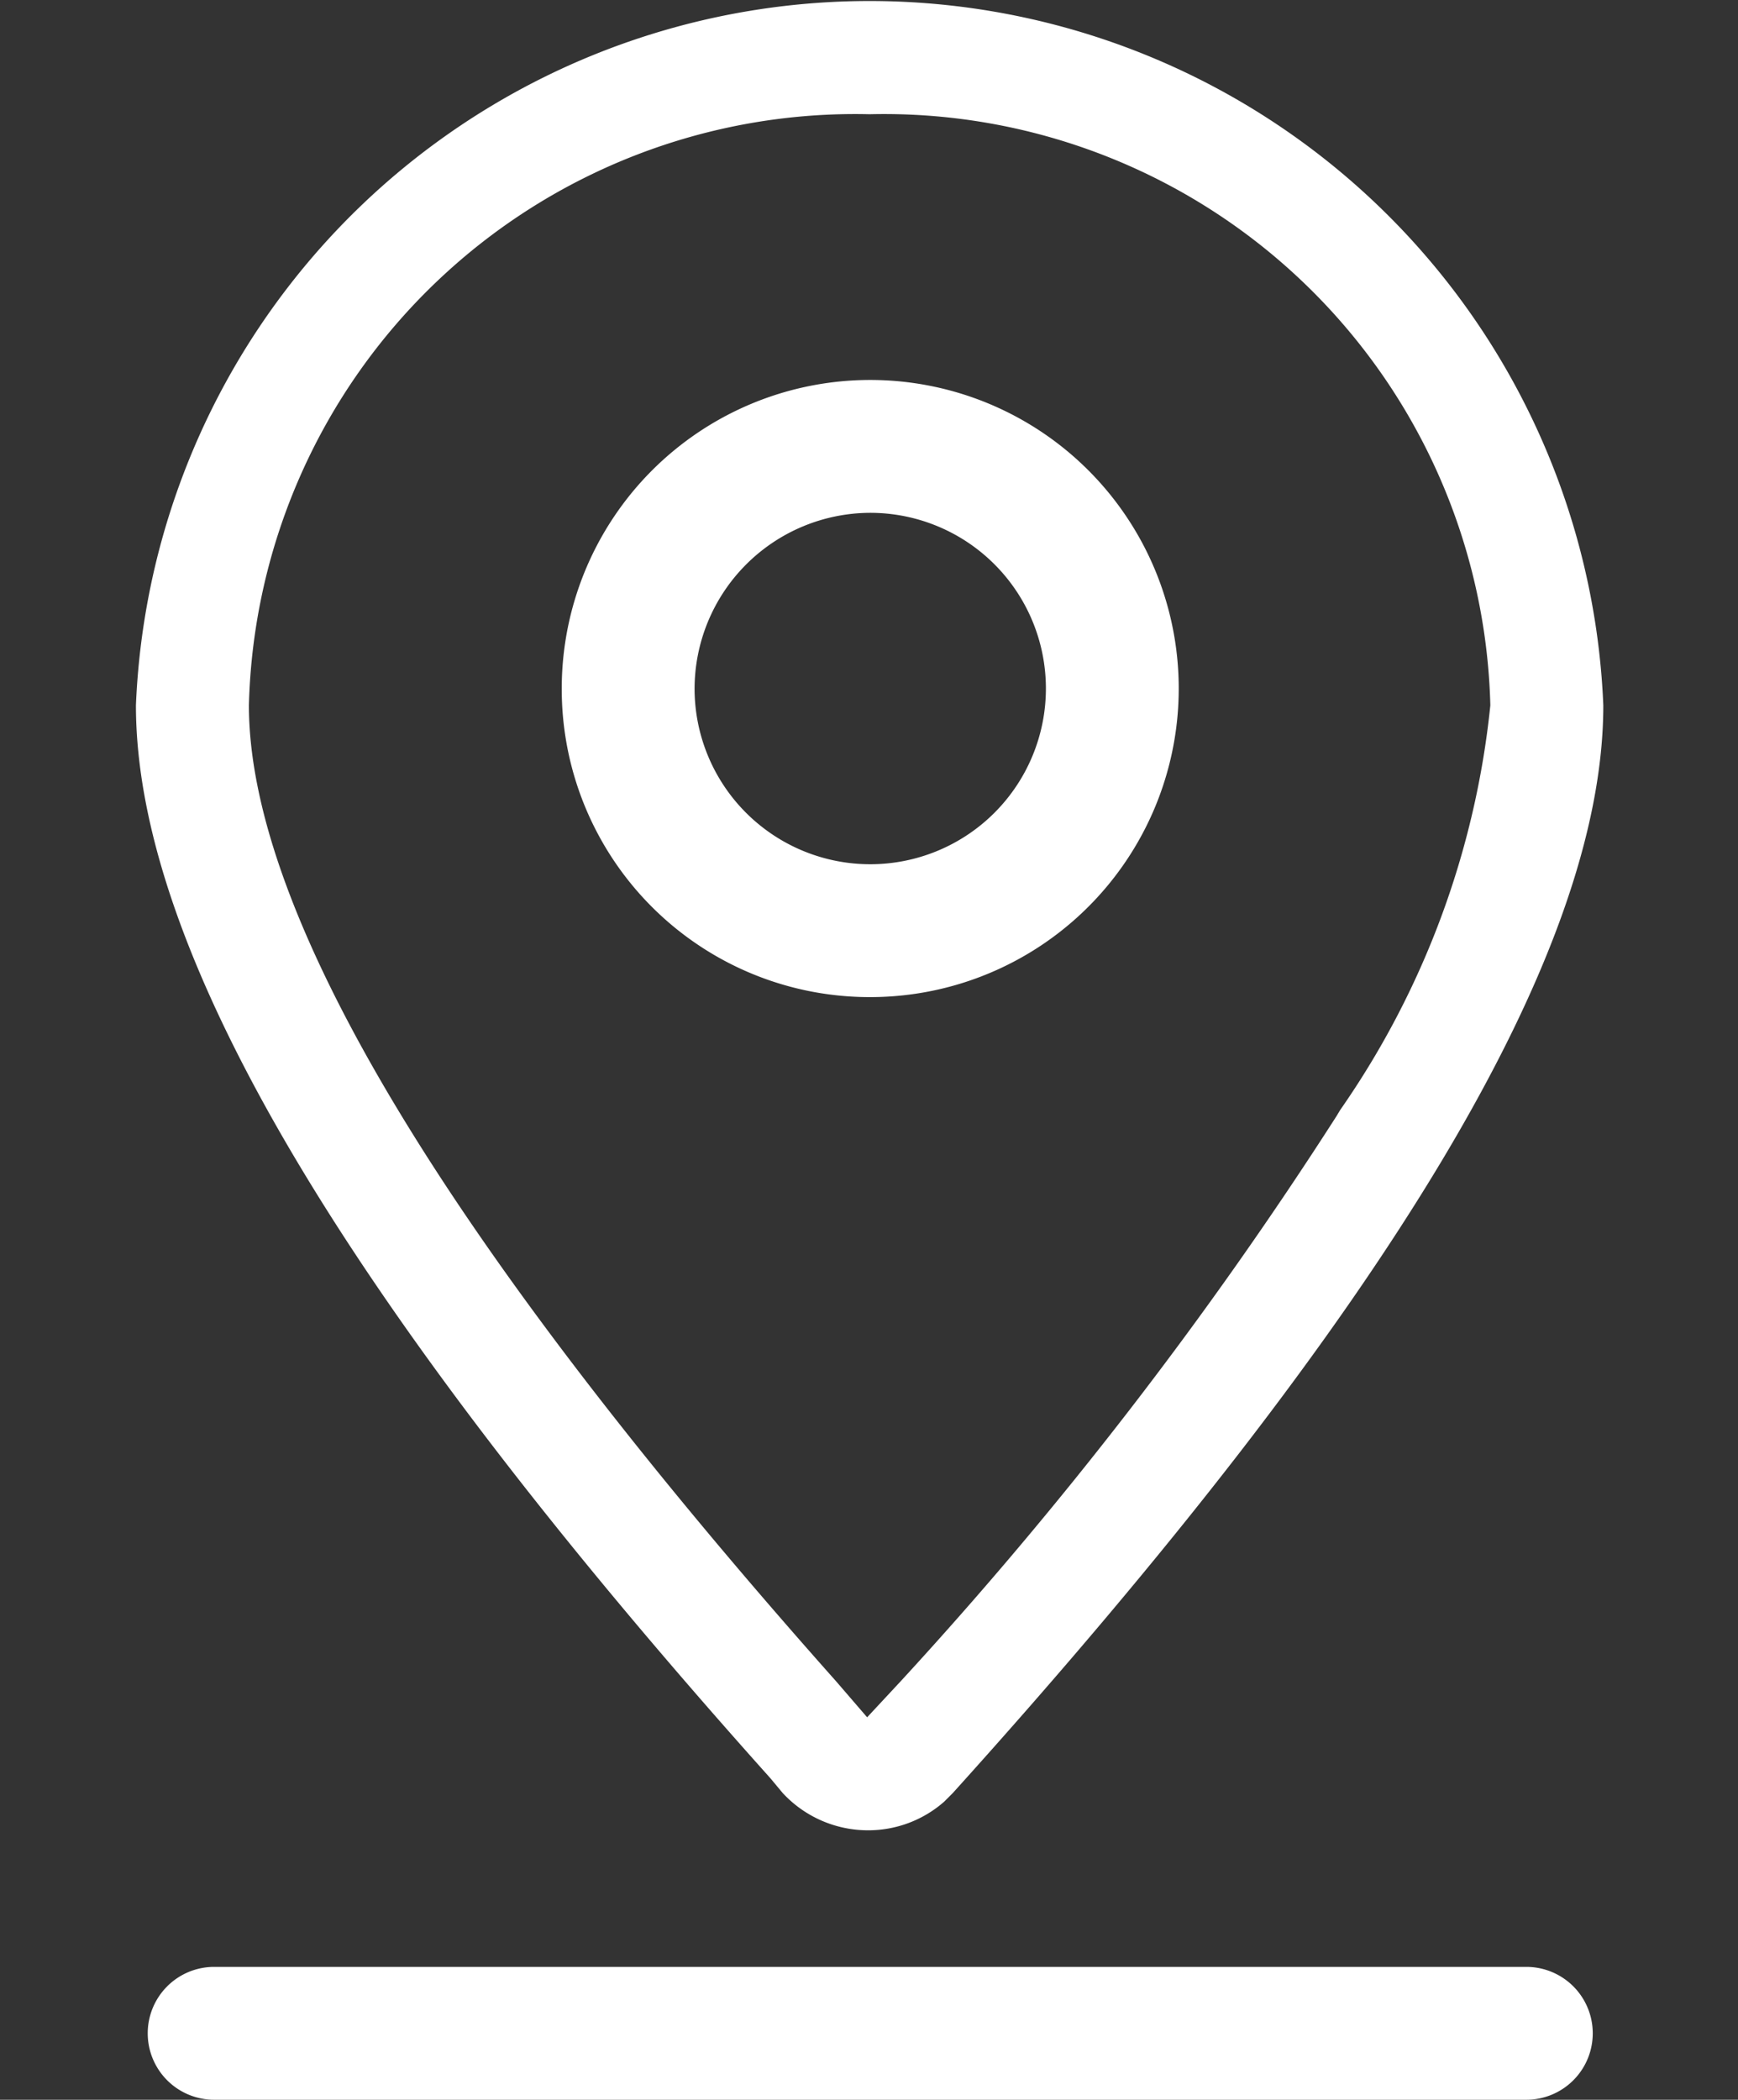
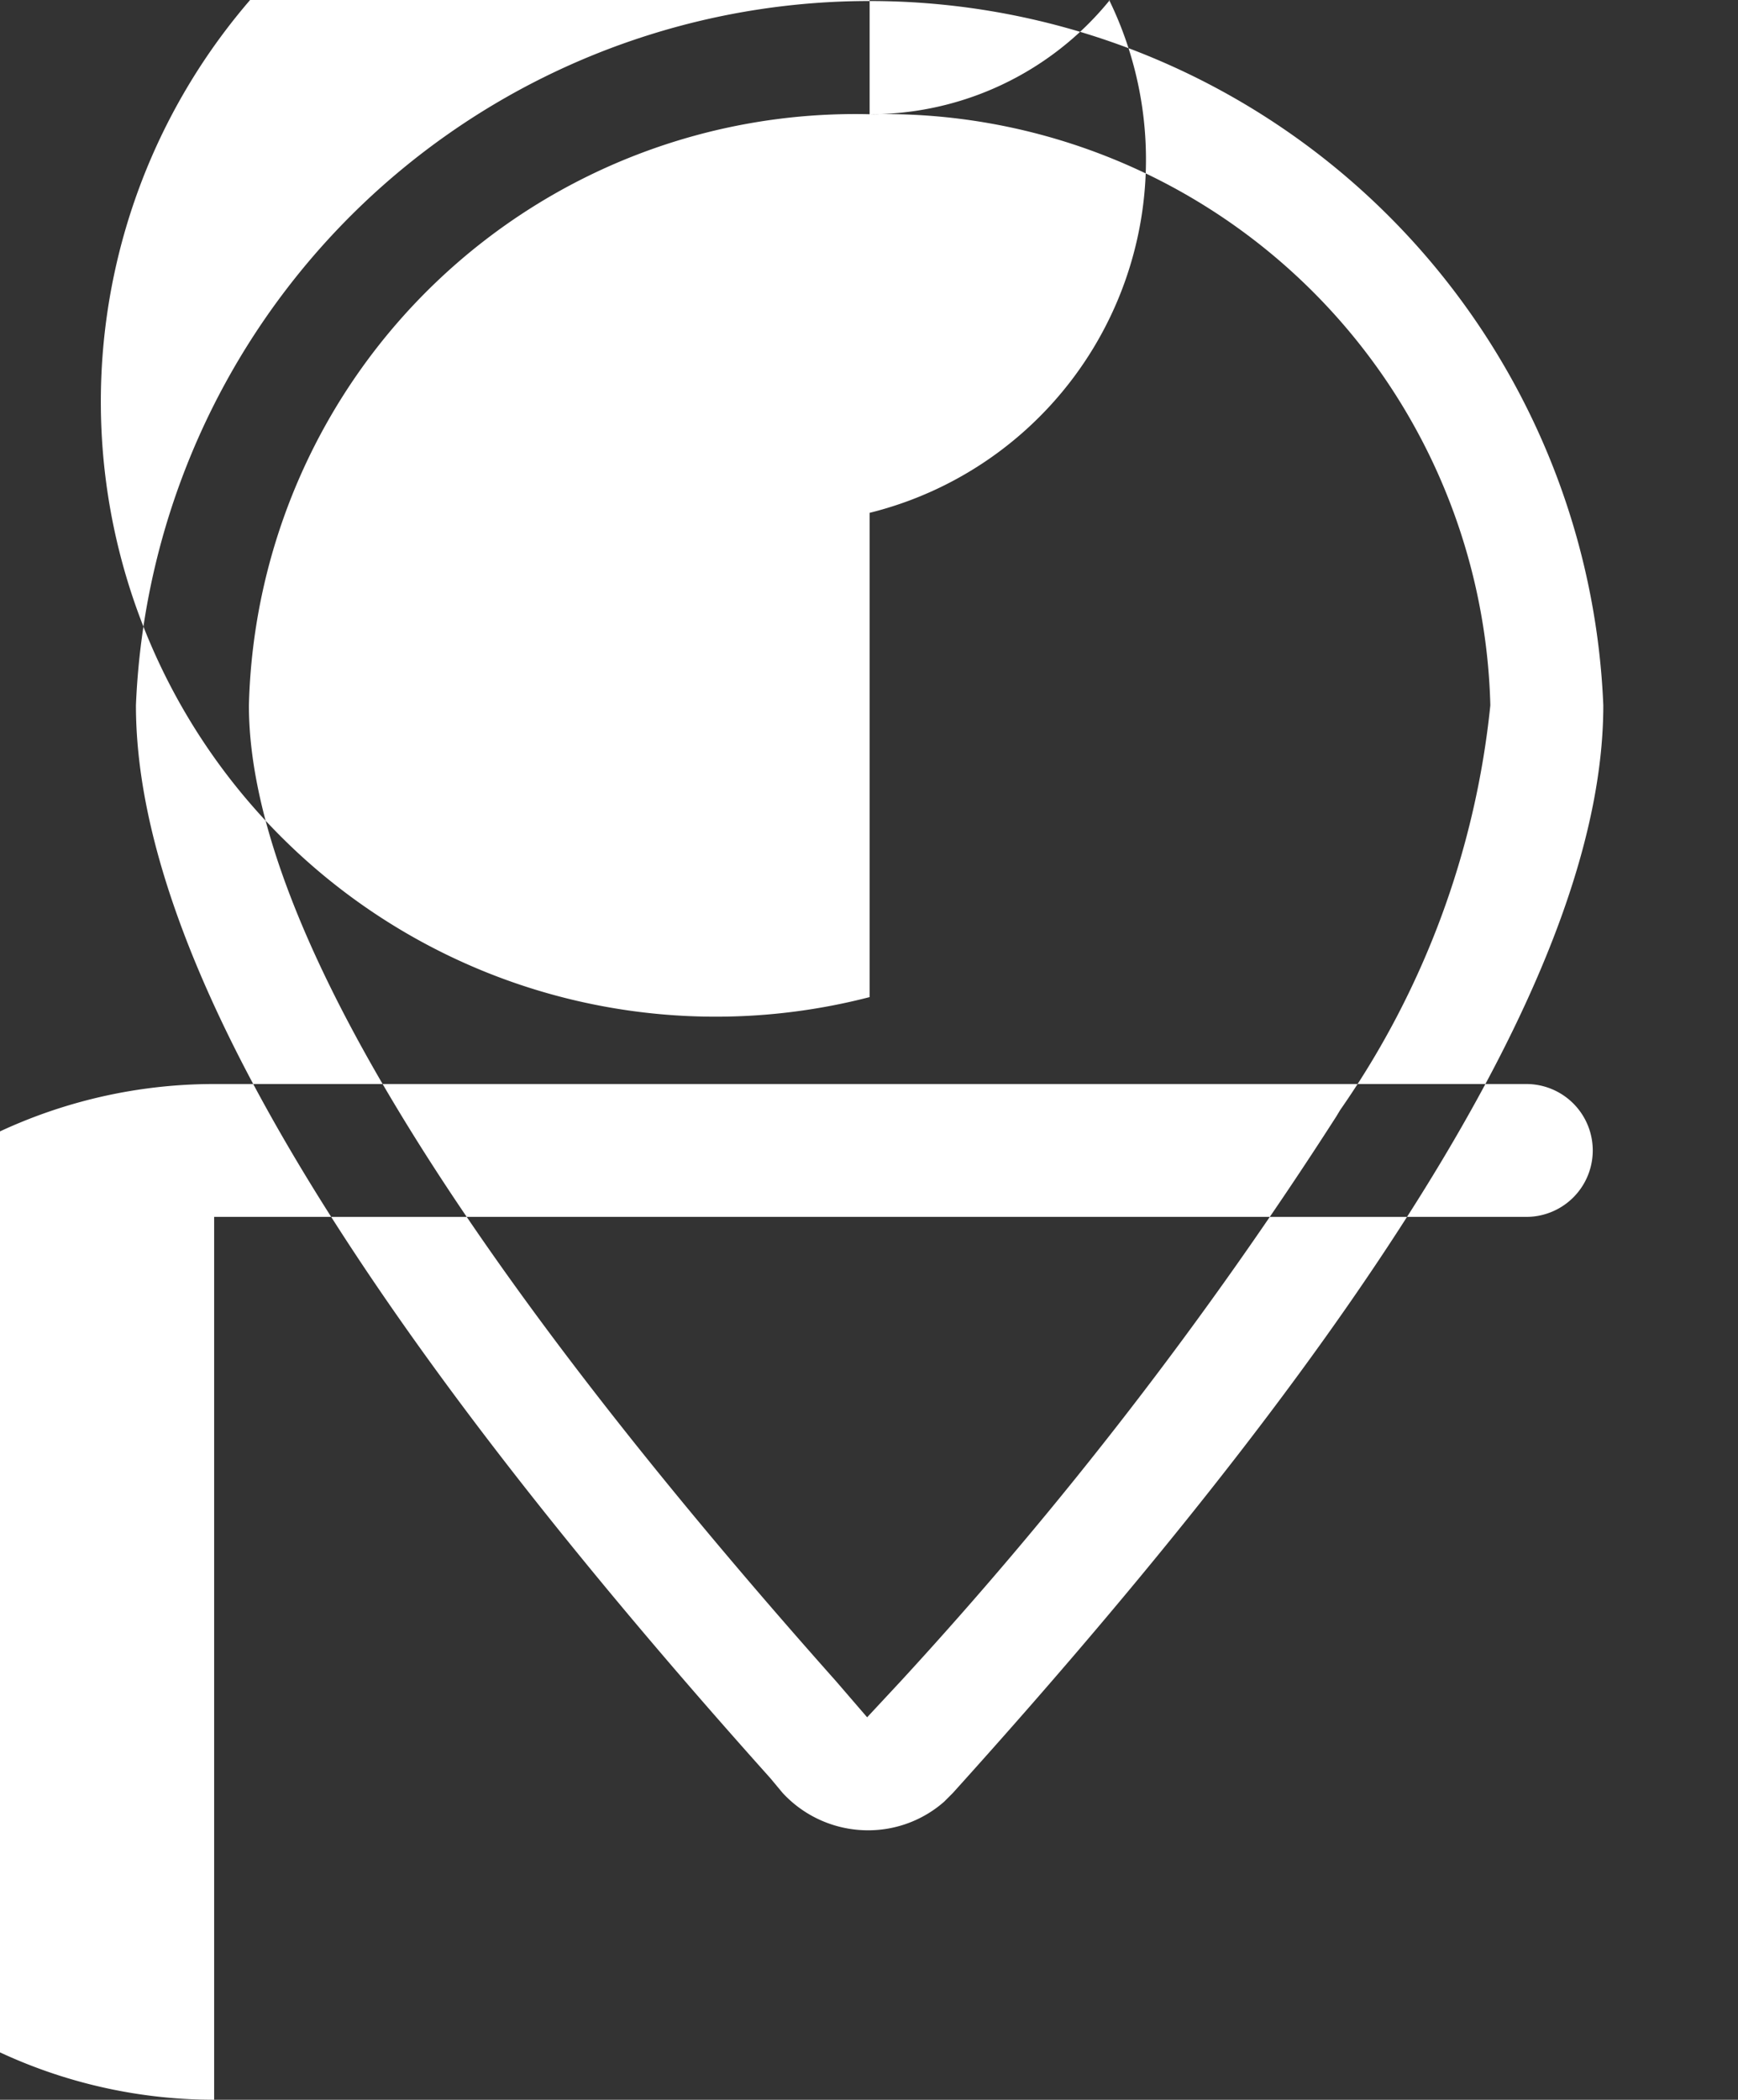
<svg xmlns="http://www.w3.org/2000/svg" width="14" height="16.91" viewBox="0 0 14 16.91">
  <rect x="0" y="0" width="14" height="16.91" fill="#333333" stroke="none" />
  <defs>
    <style>
      .cls-1 {
        fill: #fff;
        fill-rule: evenodd;
      }
    </style>
  </defs>
-   <path id="形状_29" data-name="形状 29" class="cls-1" d="M1025.11,1264.91l0.1,0.12a0.937,0.937,0,0,0,.69.3,0.926,0.926,0,0,0,.61-0.23l0.07-.07c3.53-3.91,5.24-6.77,5.24-8.76a5.915,5.915,0,0,0-11.82,0C1020,1258.24,1021.67,1261.07,1025.11,1264.91Zm0.8-13.4a4.885,4.885,0,0,1,5,4.76,6.929,6.929,0,0,1-1.21,3.26l-0.03.05a33.131,33.131,0,0,1-3.51,4.55l-0.27.29-0.25-.29c-3.14-3.53-4.73-6.18-4.73-7.86A4.885,4.885,0,0,1,1025.91,1251.51Zm0,7.11a2.485,2.485,0,1,0-2.48-2.48A2.48,2.48,0,0,0,1025.91,1258.62Zm0-3.9a1.415,1.415,0,1,1-1.41,1.42A1.419,1.419,0,0,1,1025.91,1254.72Zm-5.28,12.78h10.57a0.535,0.535,0,0,0,0-1.07h-10.57A0.535,0.535,0,0,0,1020.63,1267.5Z" transform="translate(-1018.905 -1250.59)" />
+   <path id="形状_29" data-name="形状 29" class="cls-1" d="M1025.11,1264.91l0.1,0.12a0.937,0.937,0,0,0,.69.3,0.926,0.926,0,0,0,.61-0.23l0.07-.07c3.53-3.91,5.24-6.77,5.24-8.76a5.915,5.915,0,0,0-11.82,0C1020,1258.24,1021.67,1261.07,1025.11,1264.91Zm0.8-13.4a4.885,4.885,0,0,1,5,4.76,6.929,6.929,0,0,1-1.21,3.26l-0.03.05a33.131,33.131,0,0,1-3.51,4.55l-0.27.29-0.25-.29c-3.14-3.53-4.73-6.18-4.73-7.86A4.885,4.885,0,0,1,1025.91,1251.51Za2.485,2.485,0,1,0-2.48-2.48A2.48,2.48,0,0,0,1025.91,1258.62Zm0-3.9a1.415,1.415,0,1,1-1.41,1.42A1.419,1.419,0,0,1,1025.91,1254.72Zm-5.28,12.78h10.57a0.535,0.535,0,0,0,0-1.07h-10.57A0.535,0.535,0,0,0,1020.63,1267.5Z" transform="translate(-1018.905 -1250.59)" />
</svg>